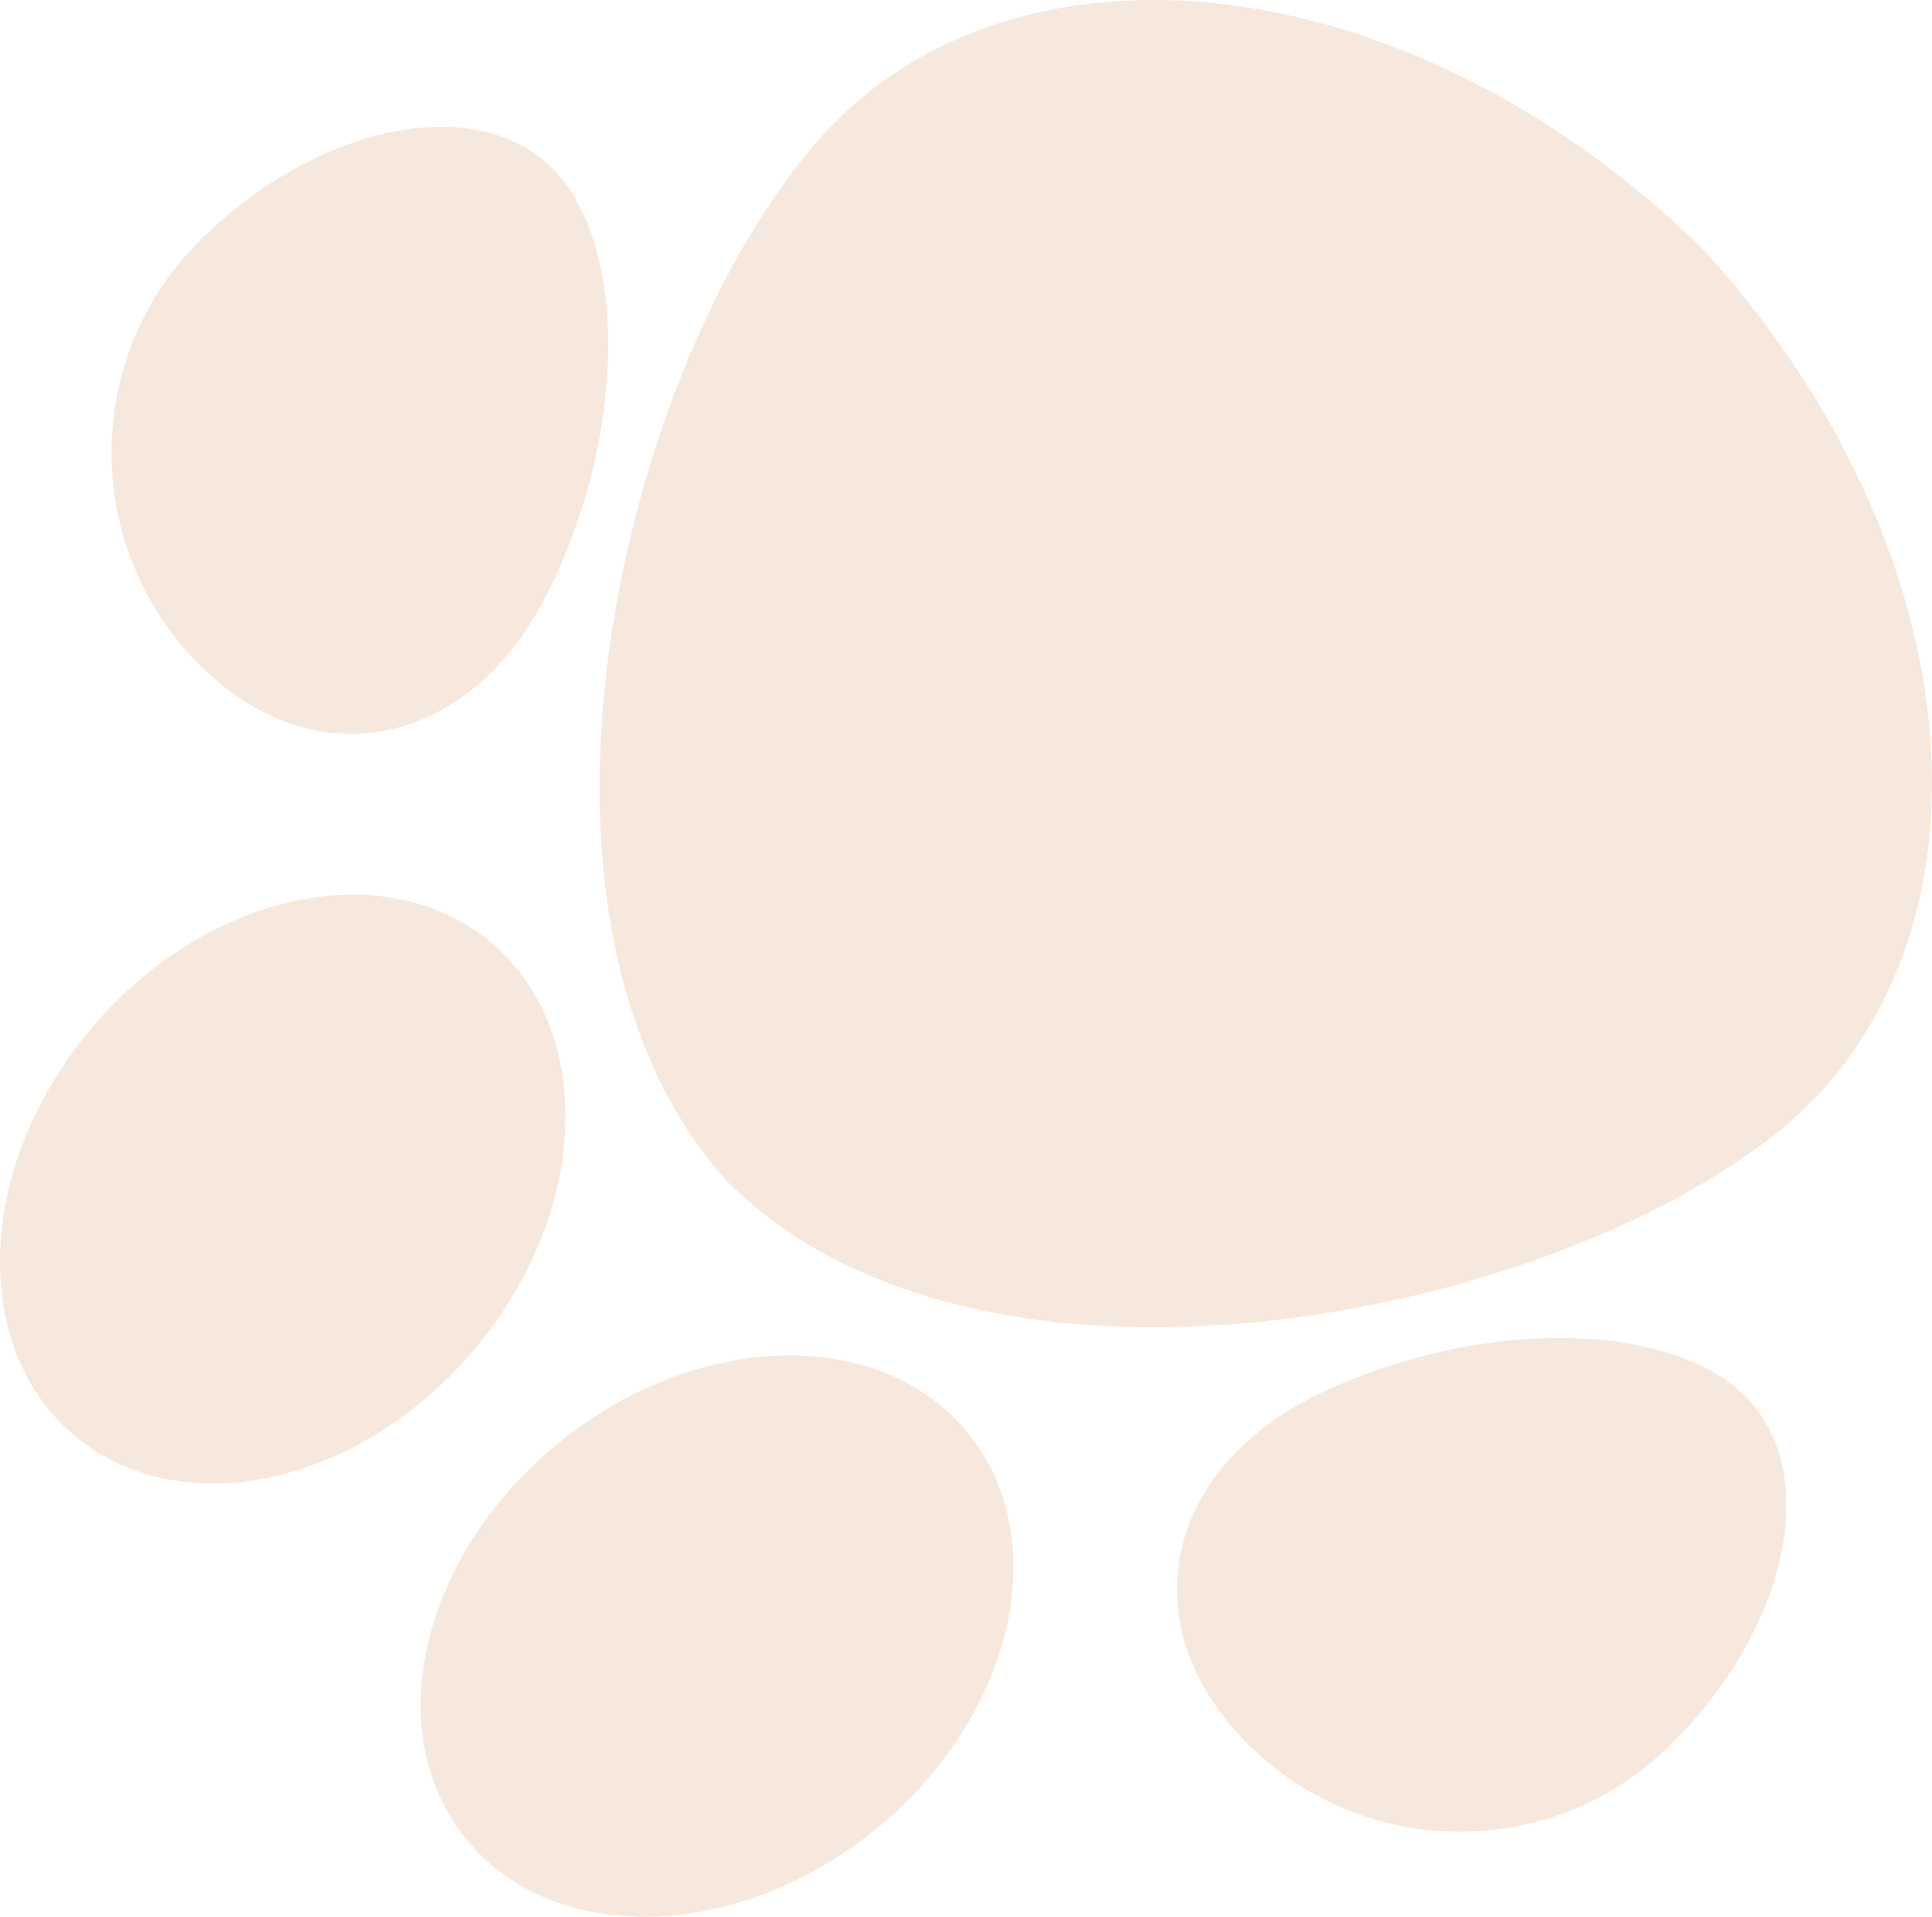
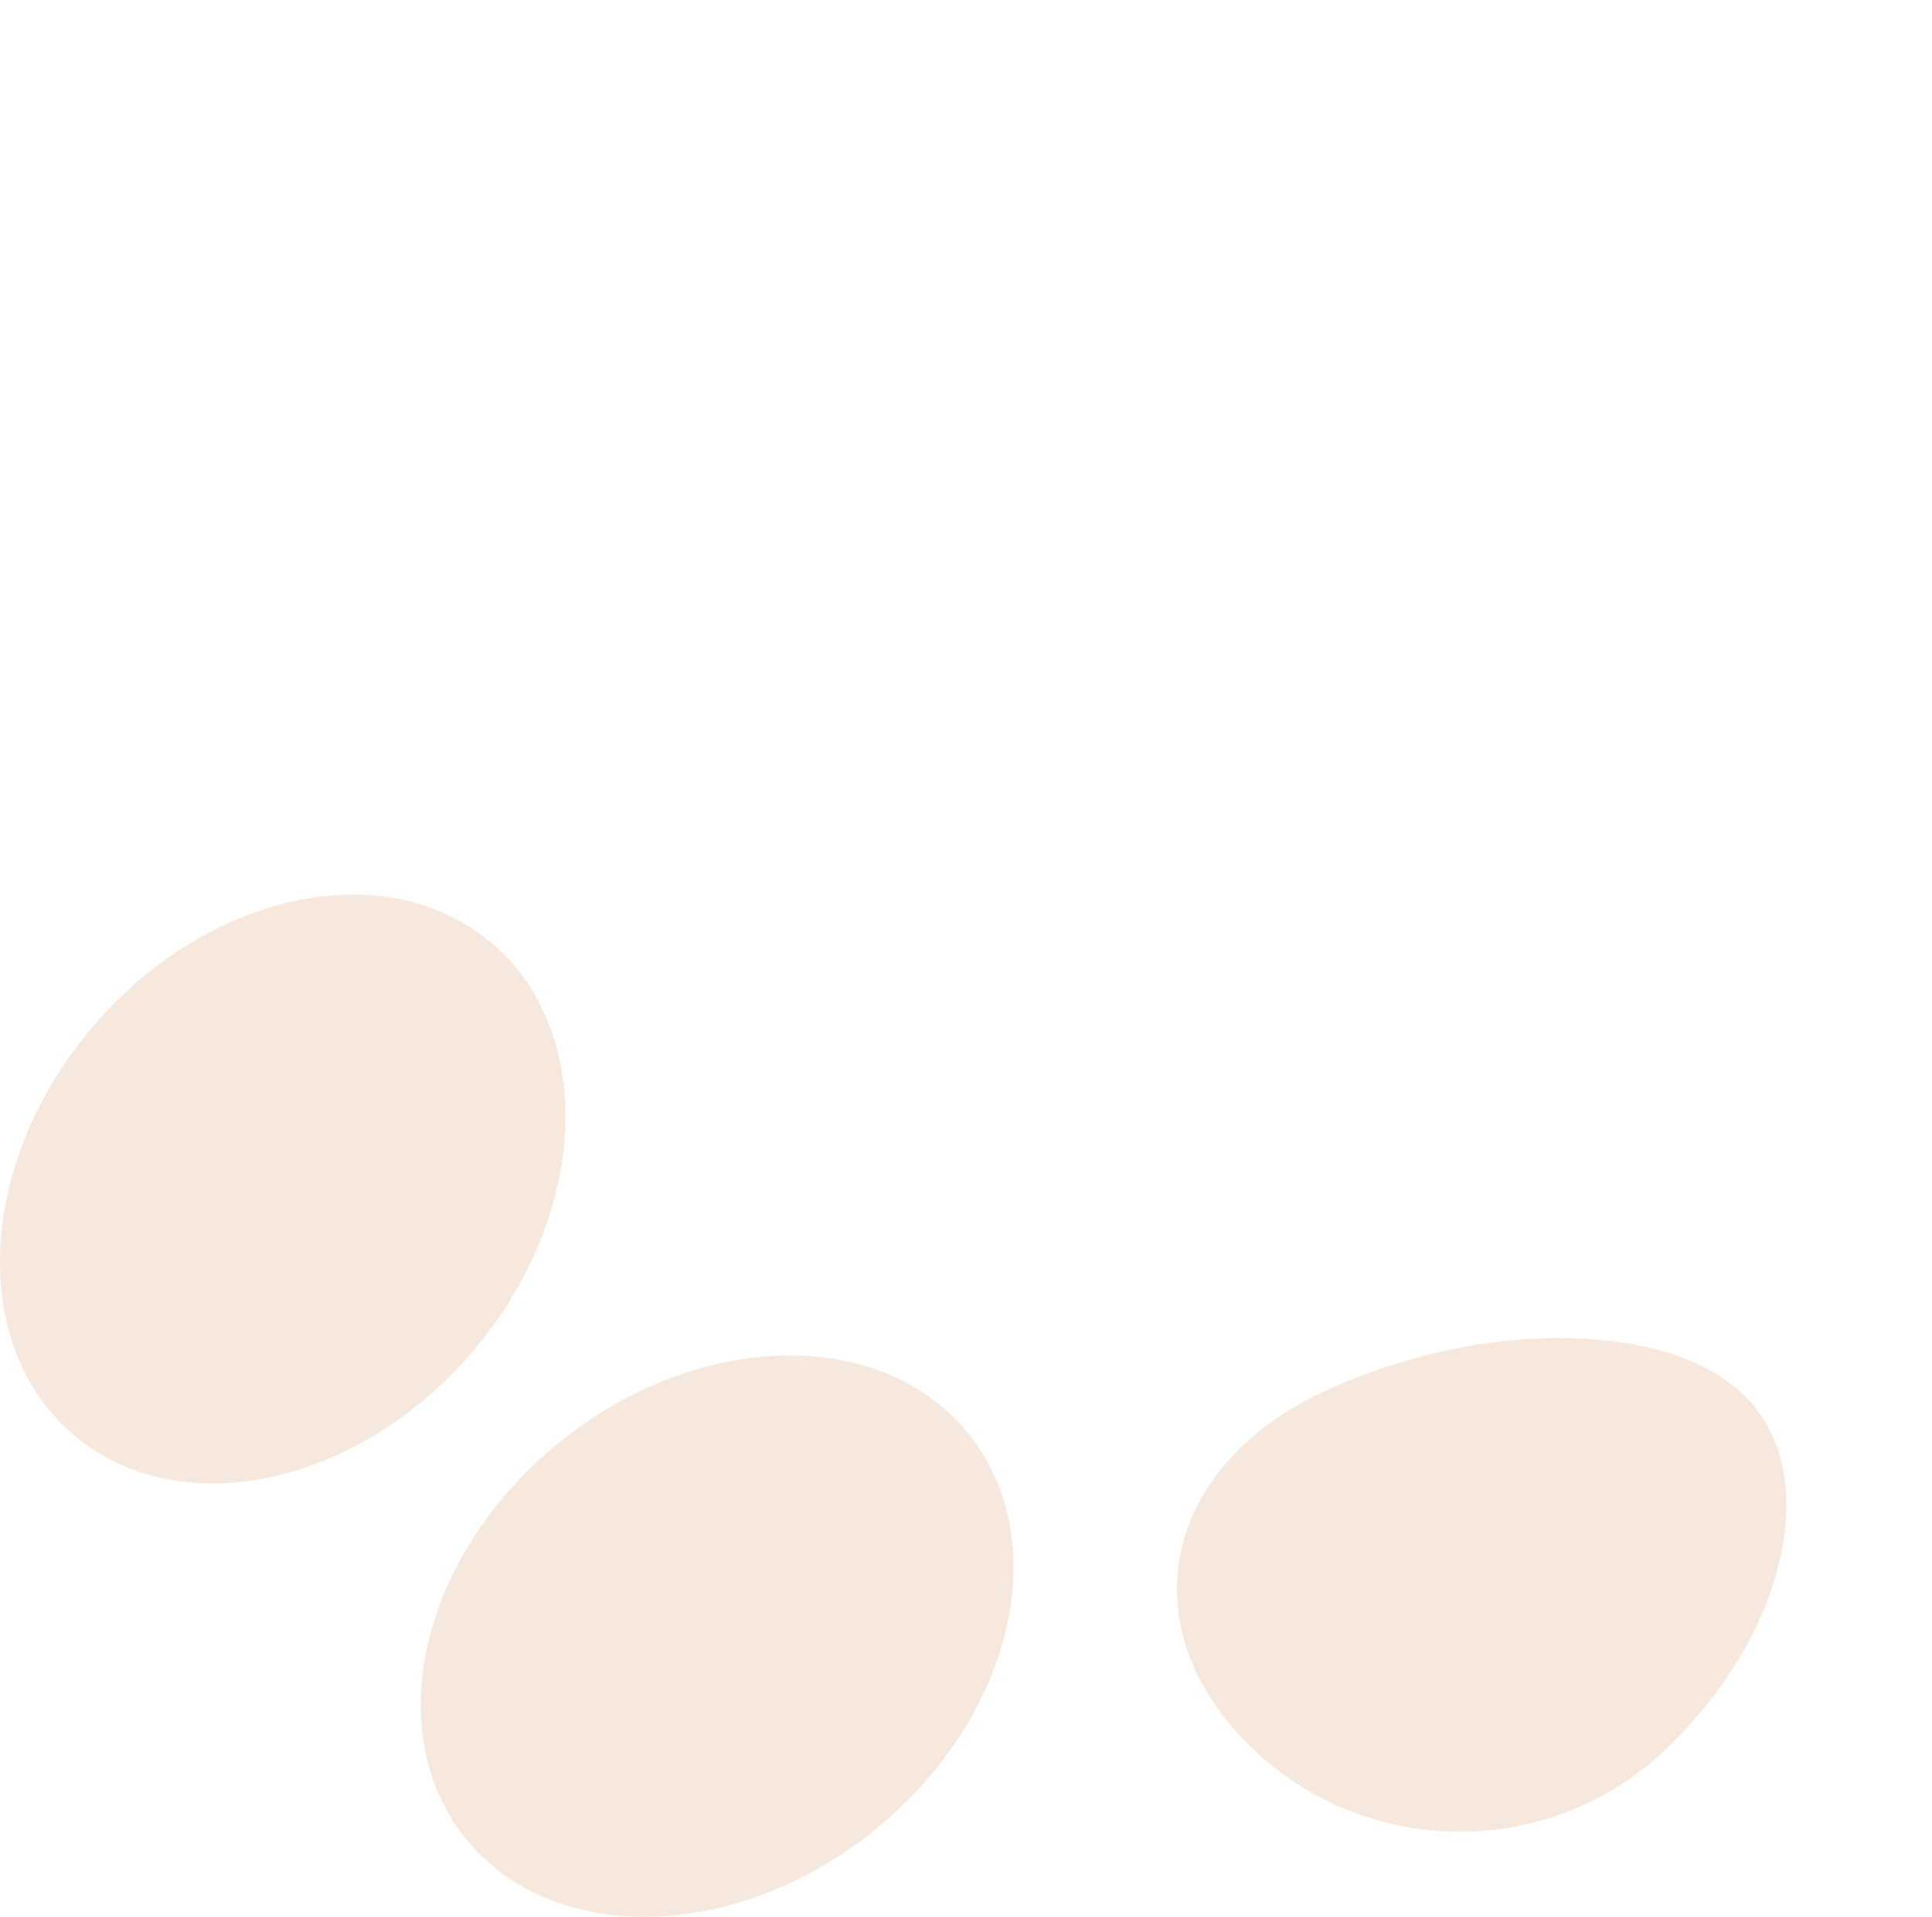
<svg xmlns="http://www.w3.org/2000/svg" version="1.1" id="レイヤー_1" x="0px" y="0px" width="28.09px" height="27.863px" viewBox="0 0 28.09 27.863" style="enable-background:new 0 0 28.09 27.863;" xml:space="preserve">
  <style type="text/css">
	.st0{fill:#F6E8DC;}
</style>
  <g>
    <g>
      <g>
        <path class="st0" d="M6.936,19.568c1.649-1.999,1.721-4.641,0.161-5.902C5.536,12.404,2.935,13.001,1.285,15     c-1.649,1.999-1.721,4.641-0.161,5.902C2.685,22.164,5.287,21.566,6.936,19.568z" />
      </g>
      <g>
        <path class="st0" d="M8.224,20.893c2.045-1.591,4.689-1.587,5.905,0.009c1.216,1.596,0.544,4.179-1.501,5.77     c-2.045,1.591-4.689,1.587-5.905-0.009C5.507,25.068,6.179,22.485,8.224,20.893z" />
      </g>
      <g>
-         <path class="st0" d="M7.977,8.586C9.11,6.3,9.135,3.554,8.029,2.447C6.92,1.337,4.628,1.8,2.914,3.487     c-1.711,1.69-1.723,4.449-0.033,6.158C4.568,11.35,6.848,10.874,7.977,8.586z" />
-       </g>
+         </g>
      <g>
        <path class="st0" d="M19.277,20.214c2.317-1.066,5.062-1.013,6.137,0.124c1.078,1.14,0.549,3.419-1.187,5.083     c-1.739,1.662-4.497,1.595-6.156-0.144C16.415,23.542,16.957,21.278,19.277,20.214z" />
      </g>
      <g>
-         <path class="st0" d="M11.7,2.272c2.753-3.478,8.741-2.926,13.105,1.398c4.114,4.558,4.38,10.471,0.709,13.038     c-3.594,2.593-11.436,4.012-14.96,0.446C7.207,13.405,8.947,5.675,11.7,2.272z" />
-       </g>
+         </g>
    </g>
  </g>
</svg>